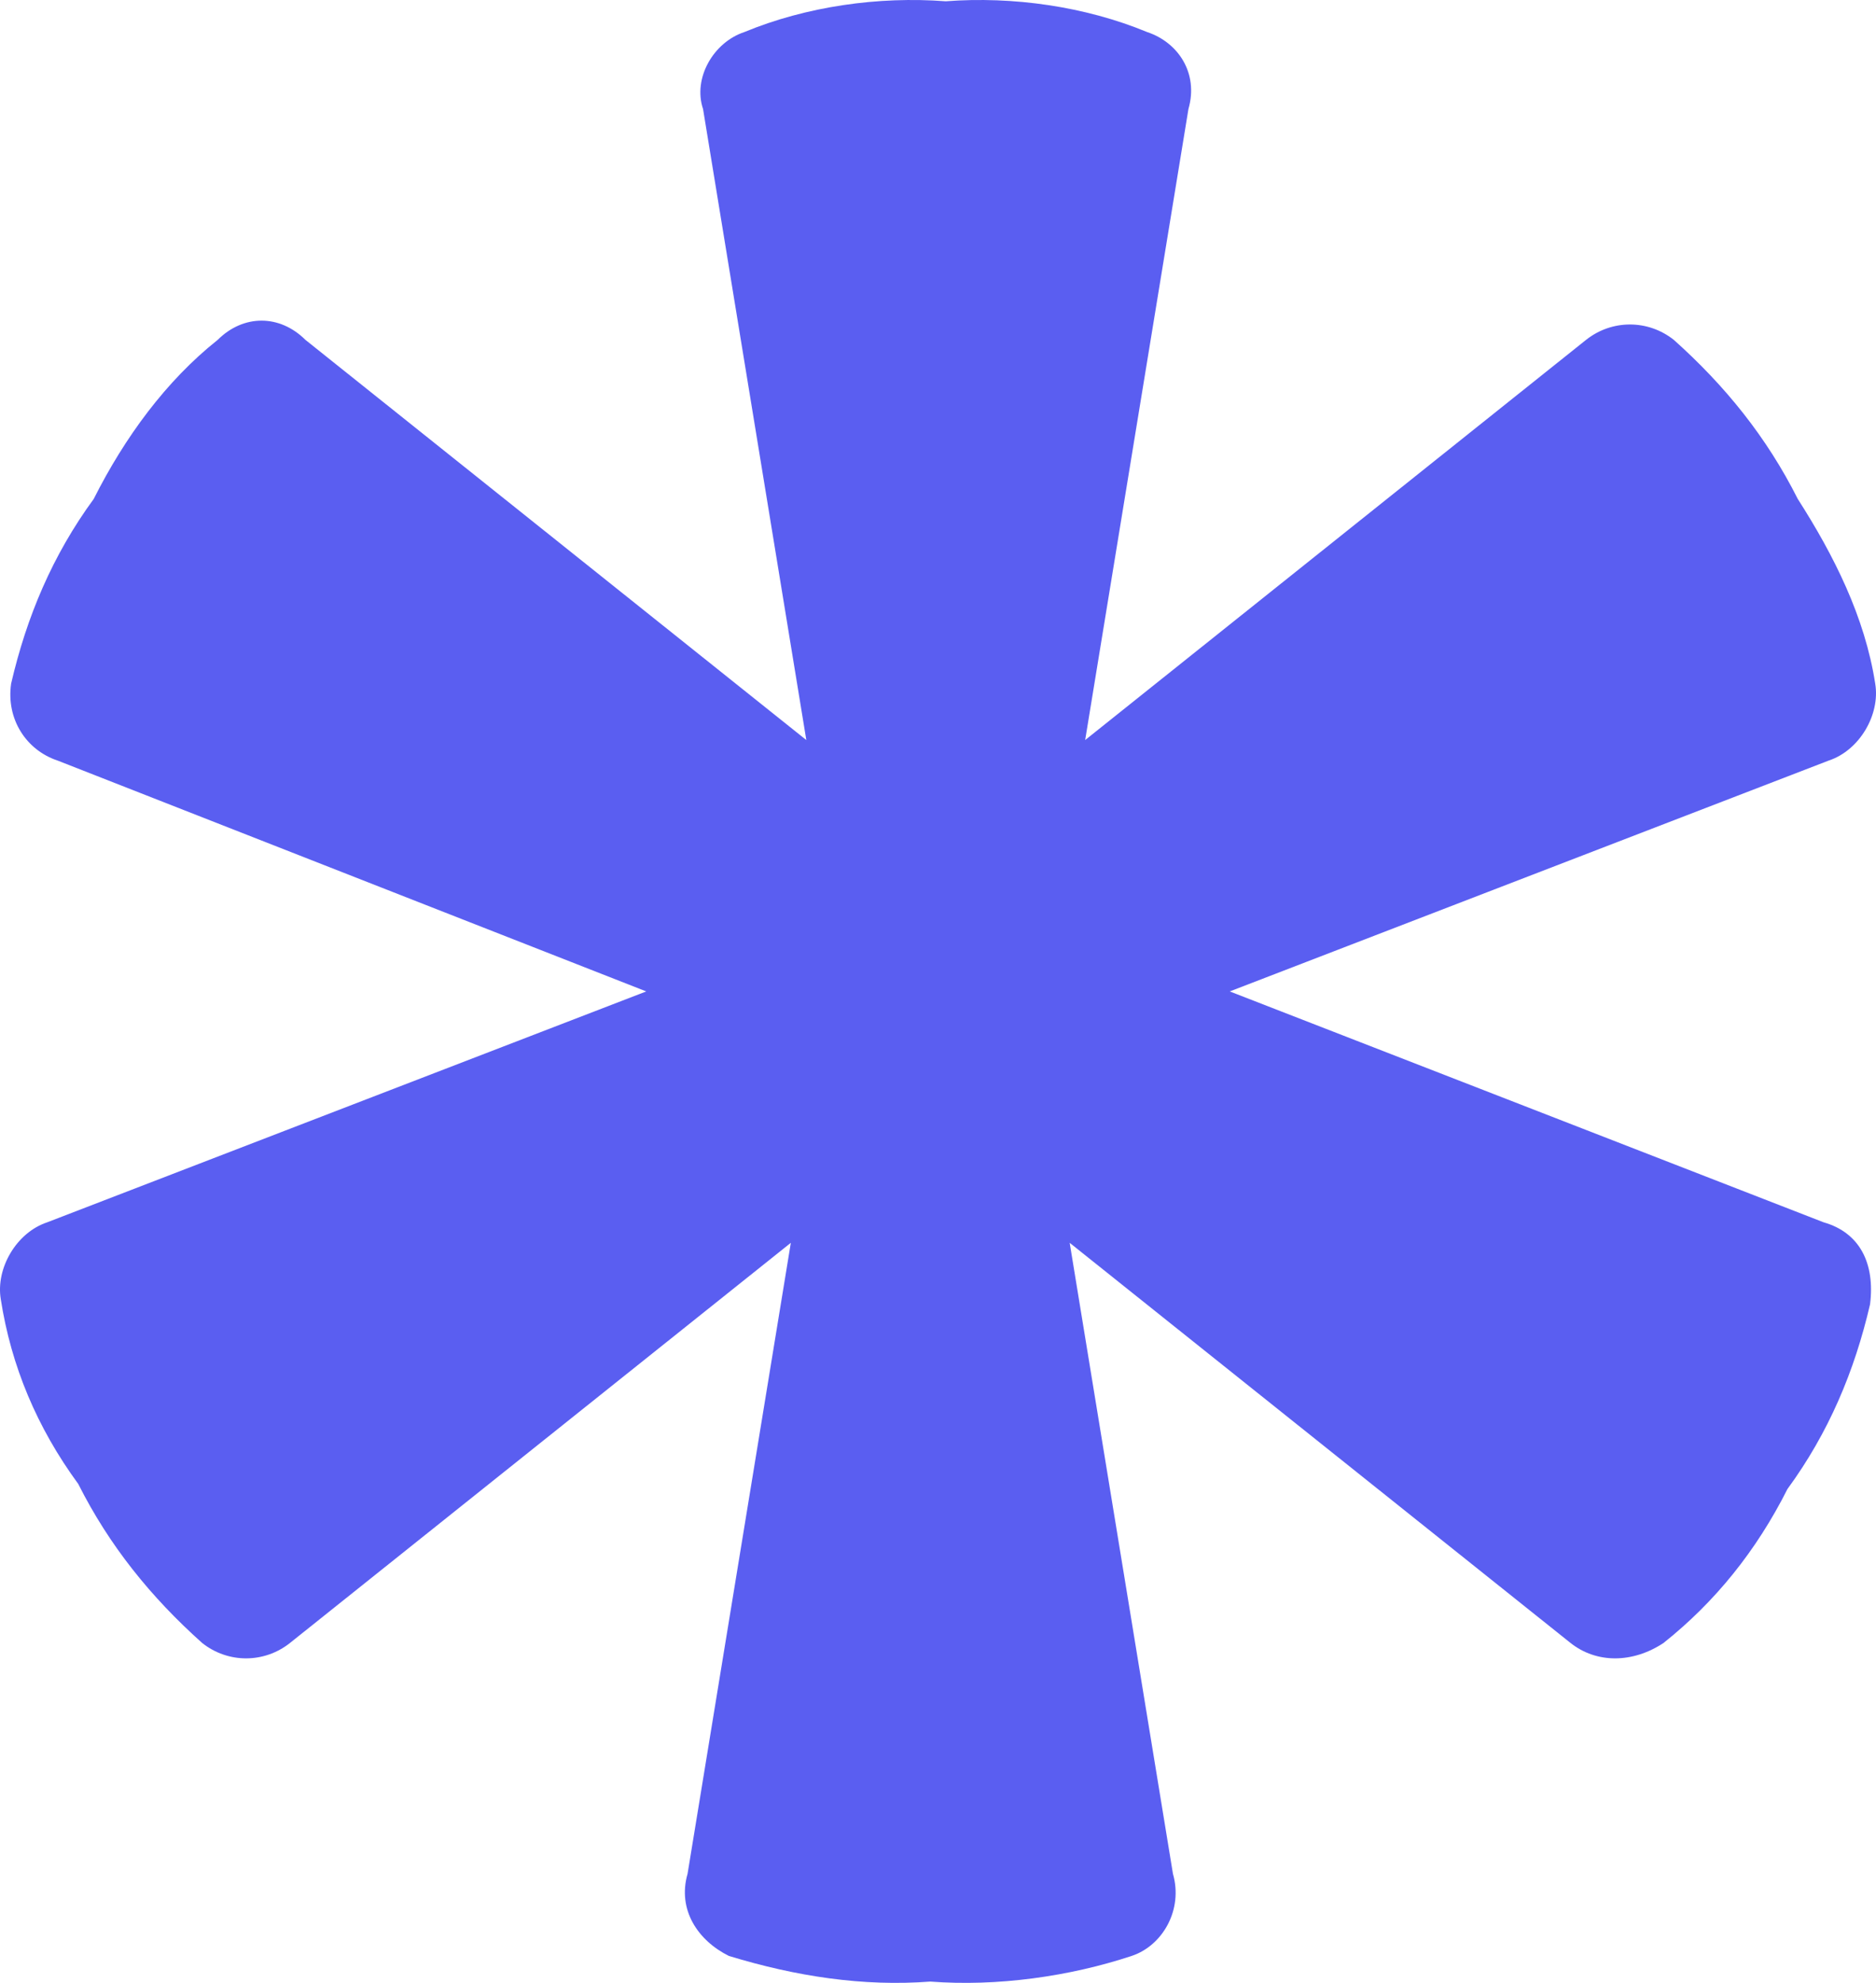
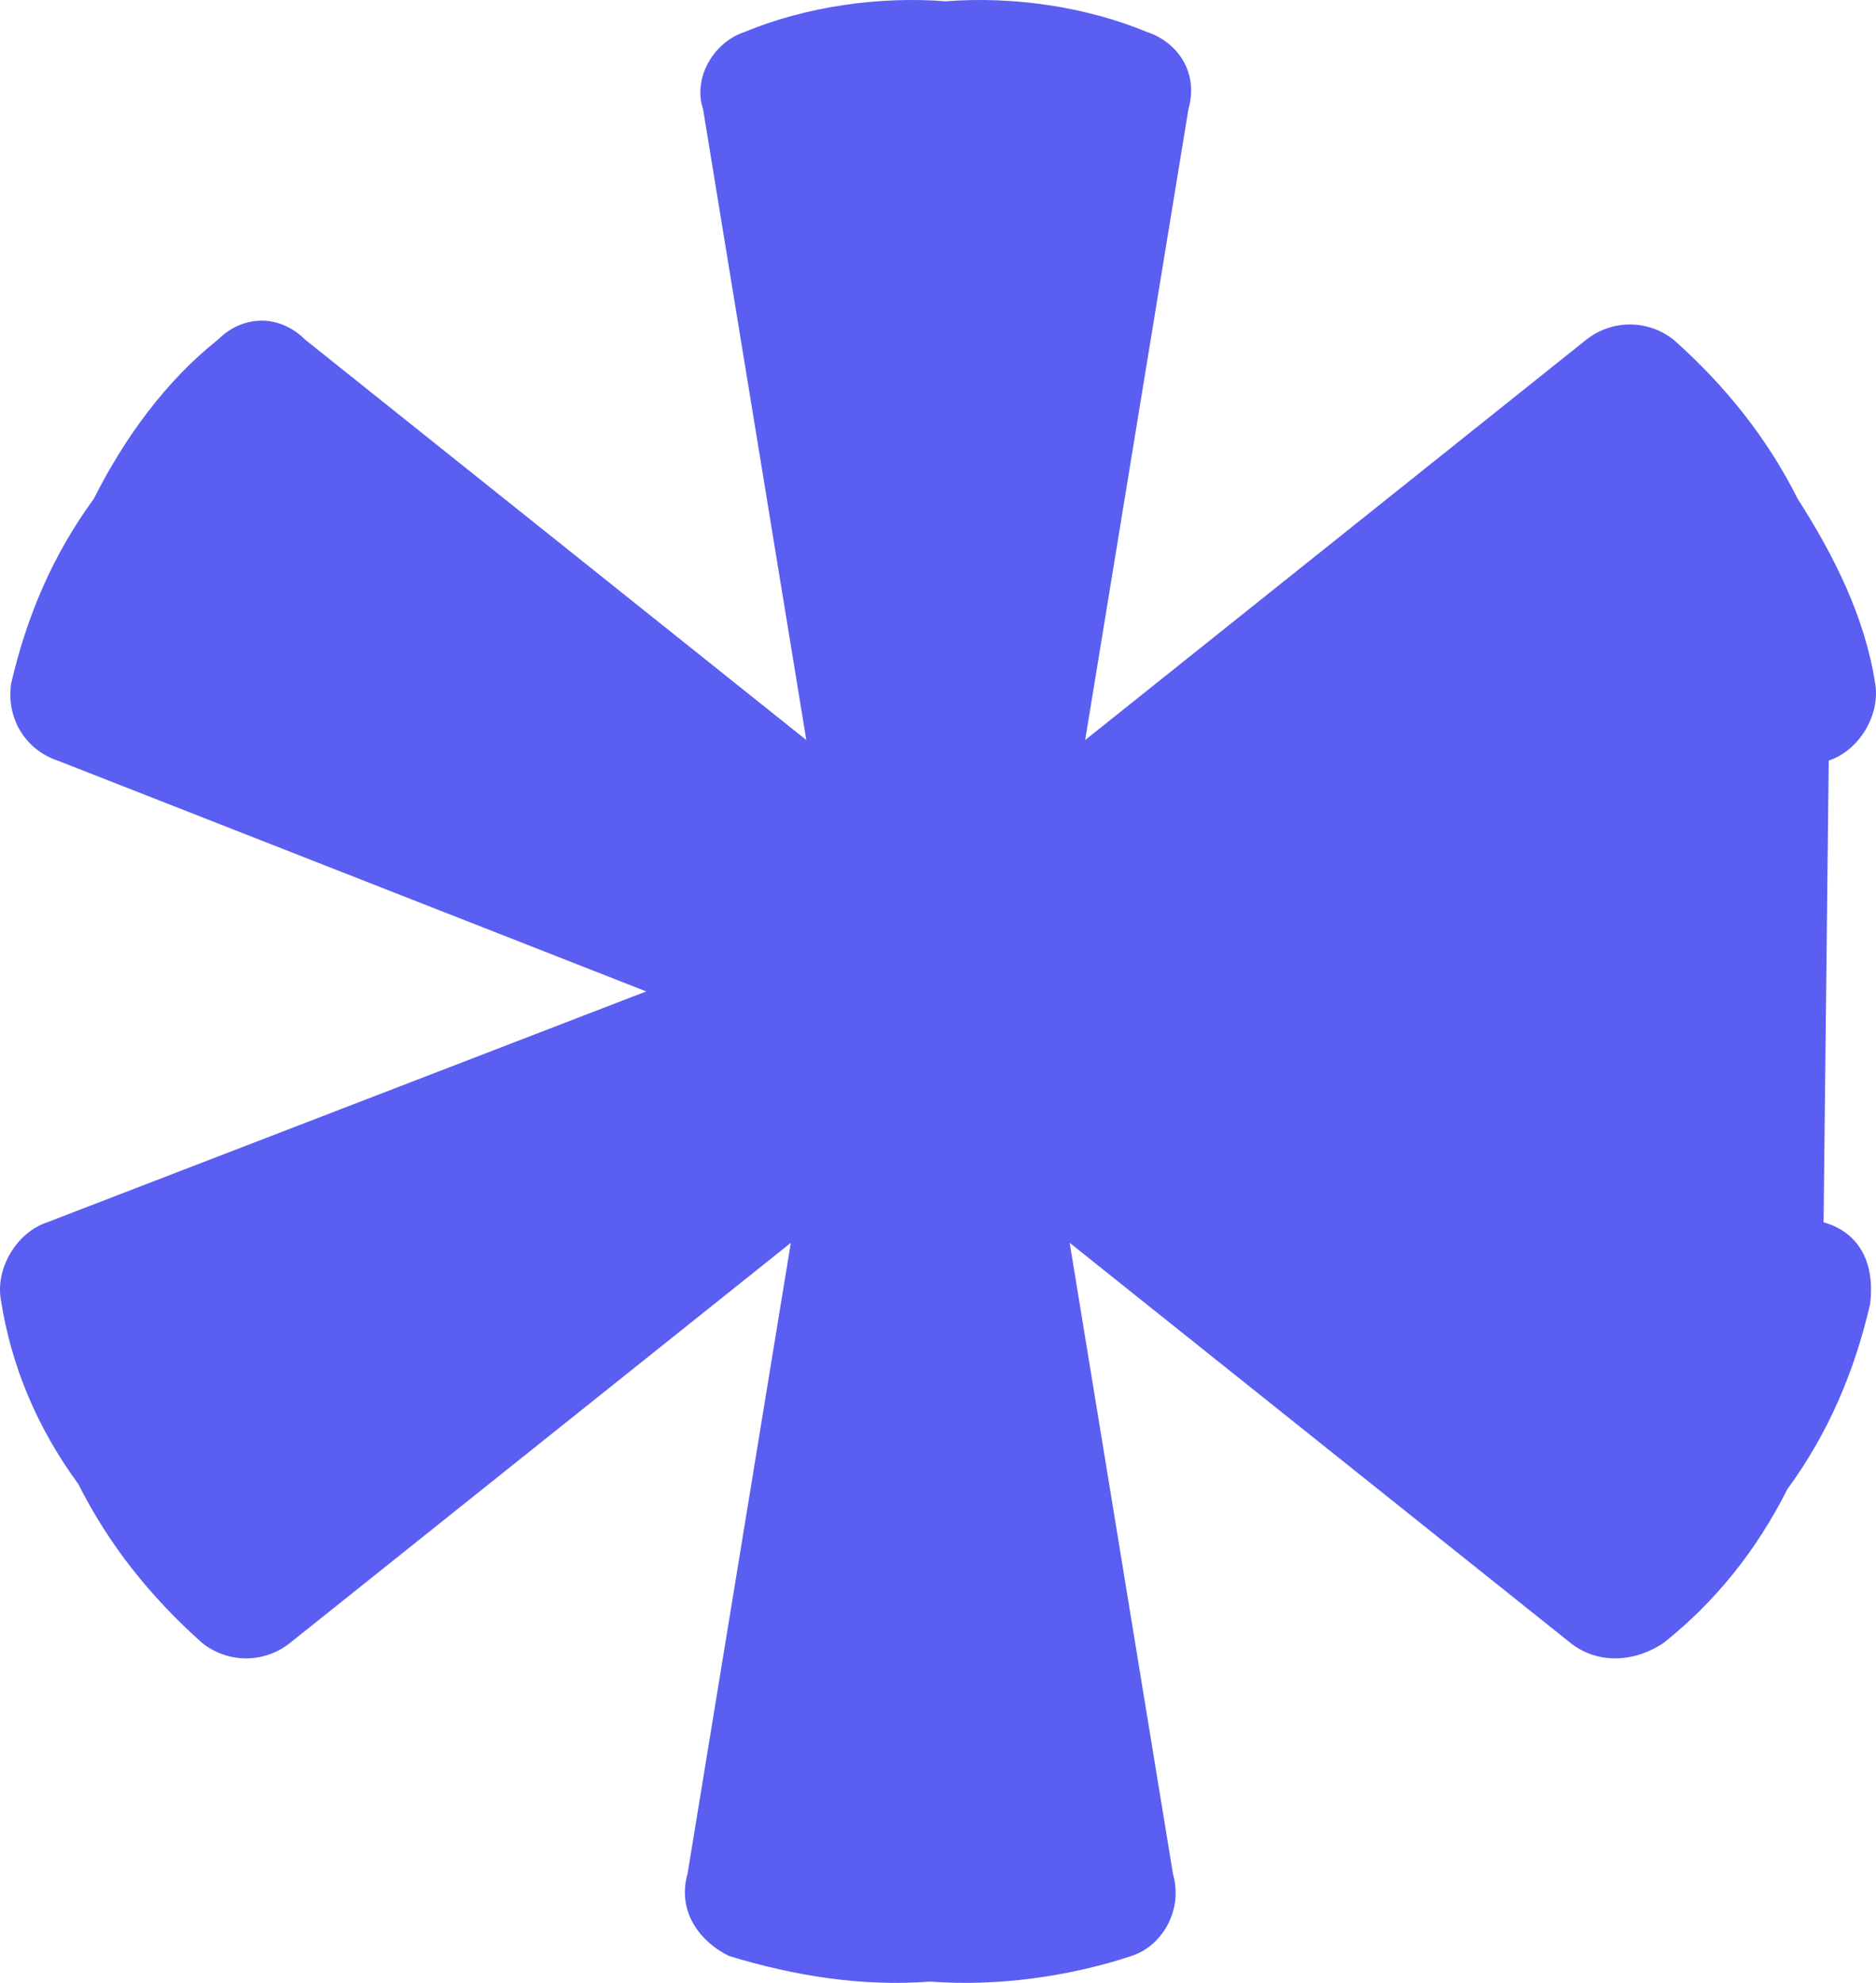
<svg xmlns="http://www.w3.org/2000/svg" width="141" height="149" viewBox="0 0 141 149" fill="none">
-   <path d="M137.059 91.847L92.428 74.499L137.447 57.151C139.776 56.38 141.329 53.682 140.941 51.369C140.164 46.357 137.835 41.731 135.119 37.491C132.79 32.864 129.685 29.009 125.805 25.54C123.864 23.998 121.147 23.998 119.207 25.54L81.561 55.609L89.323 8.192C90.099 5.493 88.547 3.18 86.218 2.409C81.561 0.482 76.127 -0.289 71.082 0.096C66.036 -0.289 60.603 0.482 55.946 2.409C53.617 3.18 52.065 5.879 52.841 8.192L60.603 55.609L22.957 25.54C21.017 23.612 18.3 23.612 16.36 25.54C12.479 28.624 9.374 32.864 7.045 37.491C3.94 41.731 2 46.357 0.836 51.369C0.448 54.067 2 56.38 4.329 57.151L48.572 74.499L3.552 91.847C1.224 92.618 -0.329 95.316 0.059 97.629C0.836 102.641 2.776 107.267 5.881 111.508C8.21 116.134 11.314 119.989 15.195 123.459C17.136 125 19.853 125 21.793 123.459L59.439 93.389L51.677 140.806C50.901 143.505 52.453 145.818 54.782 146.975C59.827 148.516 64.873 149.287 69.918 148.902C74.963 149.287 80.397 148.516 85.054 146.975C87.382 146.204 88.935 143.505 88.159 140.806L80.397 93.389L118.043 123.459C119.983 125 122.7 125 125.028 123.459C128.909 120.374 132.014 116.52 134.343 111.893C137.447 107.653 139.388 103.026 140.552 98.015C140.941 94.931 139.776 92.618 137.059 91.847Z" fill="#5A5EF1" />
+   <path d="M137.059 91.847L137.447 57.151C139.776 56.38 141.329 53.682 140.941 51.369C140.164 46.357 137.835 41.731 135.119 37.491C132.79 32.864 129.685 29.009 125.805 25.54C123.864 23.998 121.147 23.998 119.207 25.54L81.561 55.609L89.323 8.192C90.099 5.493 88.547 3.18 86.218 2.409C81.561 0.482 76.127 -0.289 71.082 0.096C66.036 -0.289 60.603 0.482 55.946 2.409C53.617 3.18 52.065 5.879 52.841 8.192L60.603 55.609L22.957 25.54C21.017 23.612 18.3 23.612 16.36 25.54C12.479 28.624 9.374 32.864 7.045 37.491C3.94 41.731 2 46.357 0.836 51.369C0.448 54.067 2 56.38 4.329 57.151L48.572 74.499L3.552 91.847C1.224 92.618 -0.329 95.316 0.059 97.629C0.836 102.641 2.776 107.267 5.881 111.508C8.21 116.134 11.314 119.989 15.195 123.459C17.136 125 19.853 125 21.793 123.459L59.439 93.389L51.677 140.806C50.901 143.505 52.453 145.818 54.782 146.975C59.827 148.516 64.873 149.287 69.918 148.902C74.963 149.287 80.397 148.516 85.054 146.975C87.382 146.204 88.935 143.505 88.159 140.806L80.397 93.389L118.043 123.459C119.983 125 122.7 125 125.028 123.459C128.909 120.374 132.014 116.52 134.343 111.893C137.447 107.653 139.388 103.026 140.552 98.015C140.941 94.931 139.776 92.618 137.059 91.847Z" fill="#5A5EF1" />
</svg>